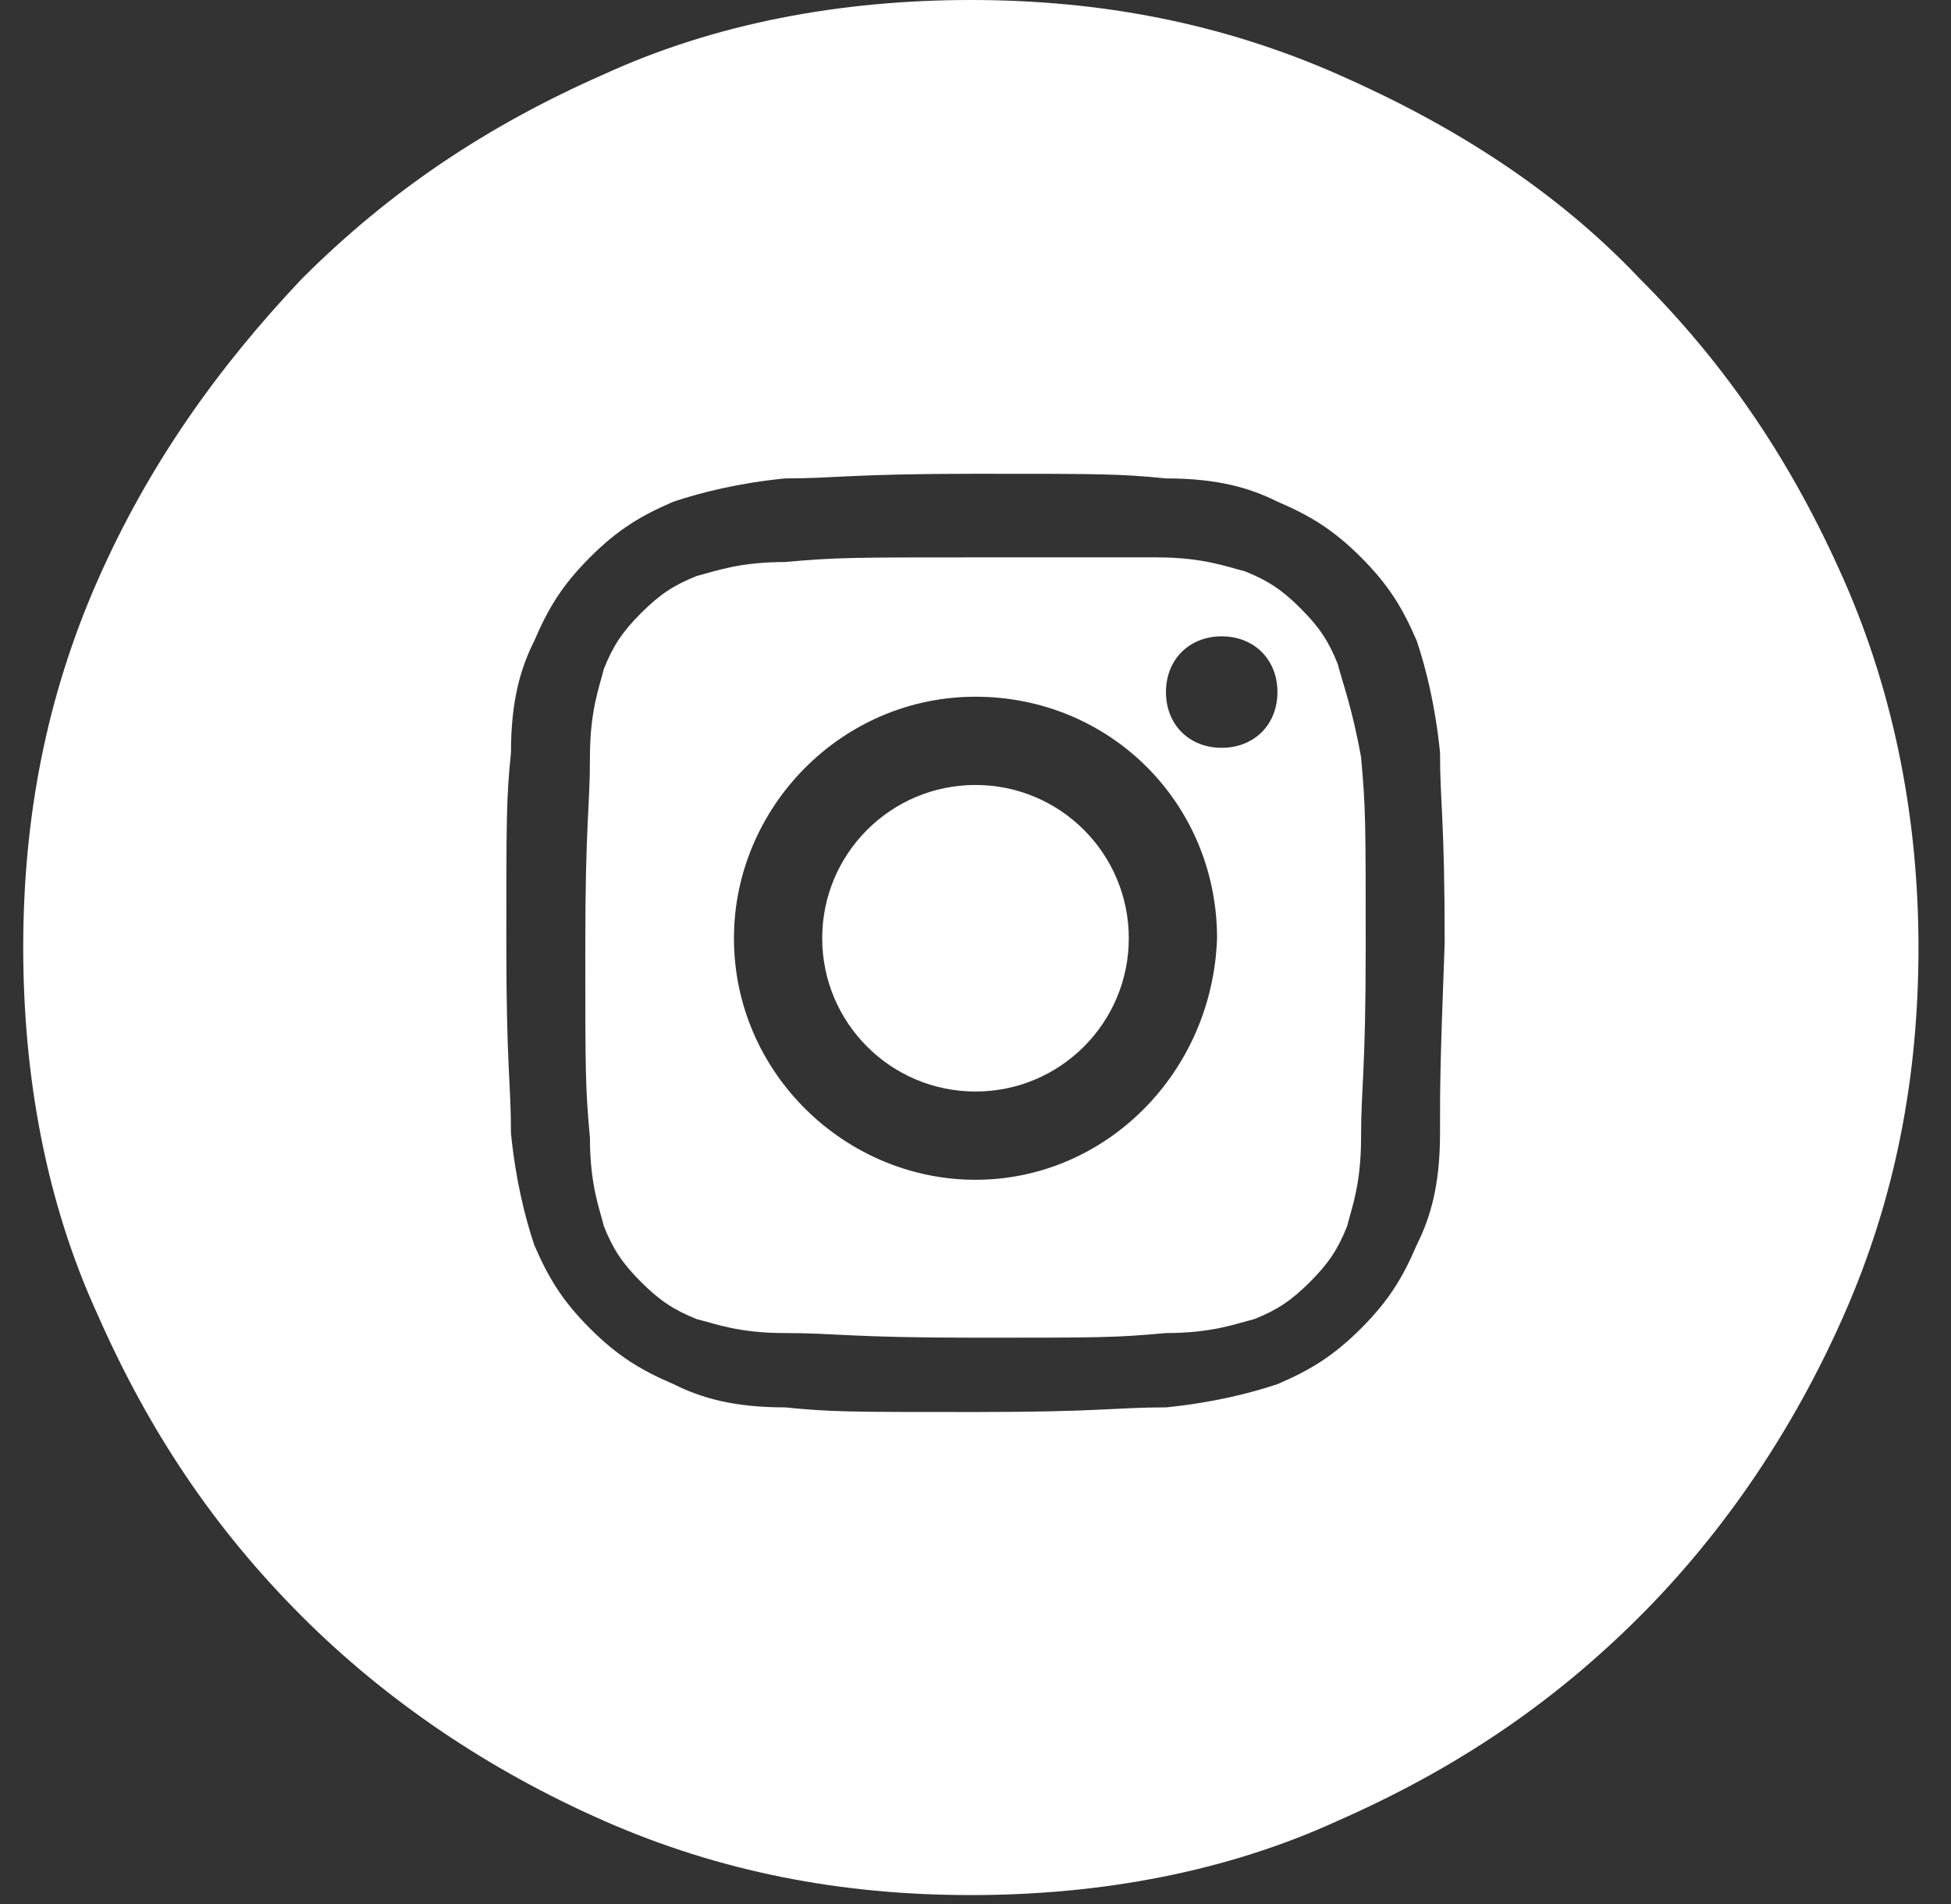
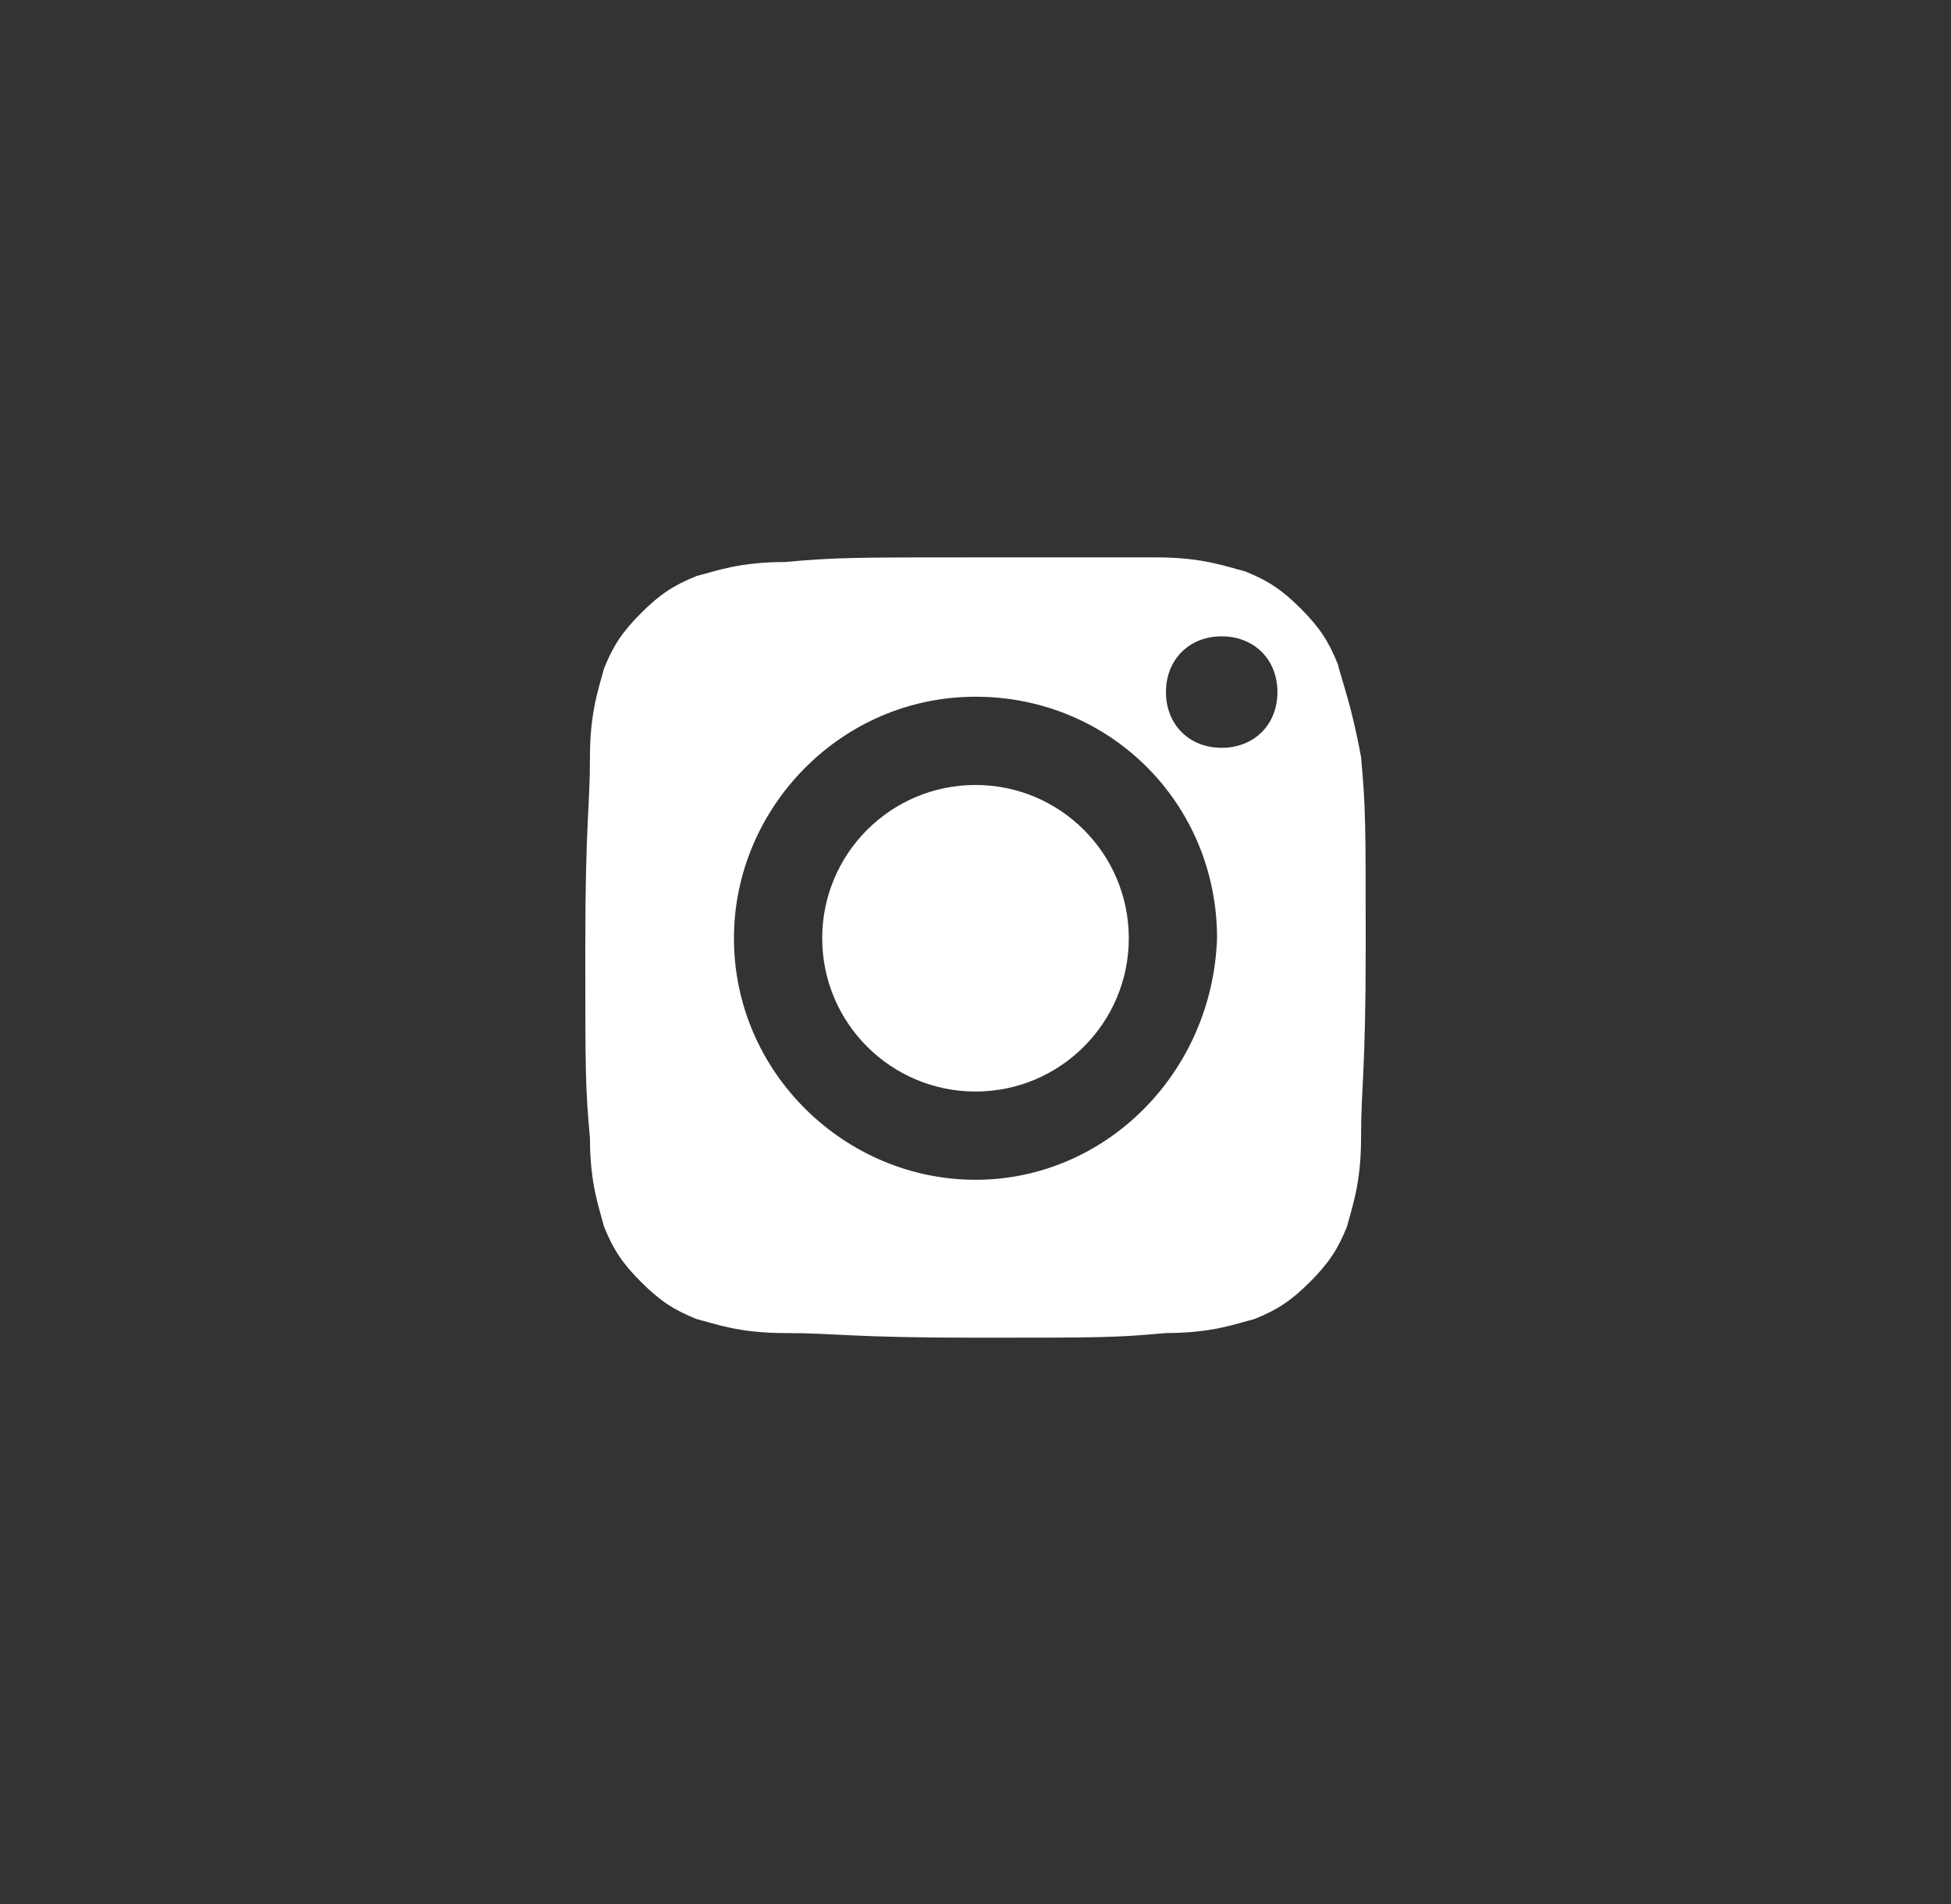
<svg xmlns="http://www.w3.org/2000/svg" width="42px" height="41px" viewBox="0 0 42 41">
  <rect x="0" y="0" width="42" height="41" fill="#333333" stroke="none" />
  <title>Instagram</title>
  <desc>Created with Sketch.</desc>
  <defs />
  <g id="Page-1" stroke="none" stroke-width="1" fill="none" fill-rule="evenodd">
    <g id="Instagram" fill="#FFFFFF" fill-rule="nonzero">
      <path d="M28.8,14.3 C28.6,13.8 28.4,13.5 28,13.1 C27.6,12.7 27.3,12.5 26.8,12.3 C26.4,12.2 25.9,12 24.9,12 C24,12 23.6,12 21,12 C18.4,12 18,12 16.9,12.1 C15.9,12.1 15.4,12.3 15,12.4 C14.5,12.6 14.2,12.8 13.8,13.2 C13.4,13.6 13.2,13.9 13,14.4 C12.9,14.8 12.7,15.3 12.7,16.3 C12.7,17.4 12.6,17.7 12.6,20.4 C12.6,23.1 12.6,23.4 12.7,24.5 C12.7,25.5 12.9,26 13,26.4 C13.2,26.9 13.4,27.2 13.8,27.6 C14.2,28 14.5,28.2 15,28.4 C15.4,28.5 15.9,28.7 16.9,28.7 C18,28.7 18.3,28.8 21,28.8 C23.7,28.8 24,28.8 25.1,28.7 C26.1,28.7 26.6,28.5 27,28.4 C27.5,28.2 27.8,28 28.2,27.6 C28.6,27.2 28.8,26.9 29,26.4 C29.1,26 29.3,25.5 29.3,24.5 C29.3,23.4 29.4,23.1 29.4,20.4 C29.4,17.7 29.4,17.4 29.3,16.3 C29.1,15.2 28.9,14.7 28.8,14.3 Z M21,25.4 C18.2,25.4 15.8,23.1 15.8,20.2 C15.8,17.4 18.1,15 21,15 C23.9,15 26.2,17.3 26.2,20.2 C26.1,23.1 23.8,25.4 21,25.4 Z M26.3,16.1 C25.6,16.1 25.1,15.6 25.1,14.9 C25.1,14.2 25.6,13.7 26.3,13.7 C27,13.7 27.5,14.2 27.5,14.9 C27.5,15.6 27,16.1 26.3,16.1 Z" id="Shape" />
      <circle id="Oval" cx="21" cy="20.2" r="3.3" />
-       <path d="M39.7,12.5 C38.6,10 37.2,7.9 35.3,6 C33.5,4.1 31.3,2.7 28.8,1.6 C26.3,0.5 23.7,0 20.9,0 C18.1,0 15.4,0.5 13,1.6 C10.5,2.7 8.4,4.1 6.5,6 C4.7,7.9 3.2,10 2.1,12.5 C1,15 0.5,17.6 0.5,20.4 C0.5,23.2 1,25.9 2.1,28.3 C3.2,30.8 4.6,32.9 6.5,34.8 C8.3,36.6 10.5,38.1 13,39.2 C15.5,40.3 18.1,40.8 20.9,40.8 C23.7,40.8 26.4,40.3 28.8,39.2 C31.3,38.1 33.4,36.7 35.3,34.8 C37.1,33 38.6,30.8 39.7,28.3 C40.8,25.8 41.3,23.2 41.3,20.4 C41.3,17.7 40.8,15 39.7,12.5 Z M31,24.4 C31,25.5 30.8,26.2 30.5,26.8 C30.2,27.5 29.9,28 29.3,28.6 C28.7,29.2 28.2,29.5 27.5,29.8 C26.9,30 26.1,30.2 25.1,30.3 C24,30.3 23.7,30.4 21,30.4 C18.3,30.4 17.9,30.4 16.9,30.3 C15.8,30.3 15.1,30.1 14.5,29.8 C13.8,29.5 13.3,29.2 12.7,28.6 C12.1,28 11.8,27.5 11.5,26.8 C11.3,26.2 11.1,25.4 11,24.4 C11,23.3 10.9,23 10.9,20.3 C10.9,17.6 10.9,17.2 11,16.2 C11,15.1 11.2,14.4 11.5,13.8 C11.8,13.1 12.1,12.6 12.7,12 C13.3,11.4 13.8,11.1 14.5,10.8 C15.1,10.6 15.9,10.4 16.9,10.3 C18,10.3 18.3,10.2 21,10.2 C23.7,10.2 24.1,10.2 25.1,10.3 C26.2,10.3 26.9,10.5 27.5,10.8 C28.2,11.1 28.7,11.4 29.3,12 C29.9,12.6 30.2,13.1 30.5,13.8 C30.7,14.4 30.9,15.2 31,16.2 C31,17.3 31.1,17.6 31.1,20.3 C31,23 31,23.3 31,24.4 Z" id="Shape" />
    </g>
  </g>
</svg>